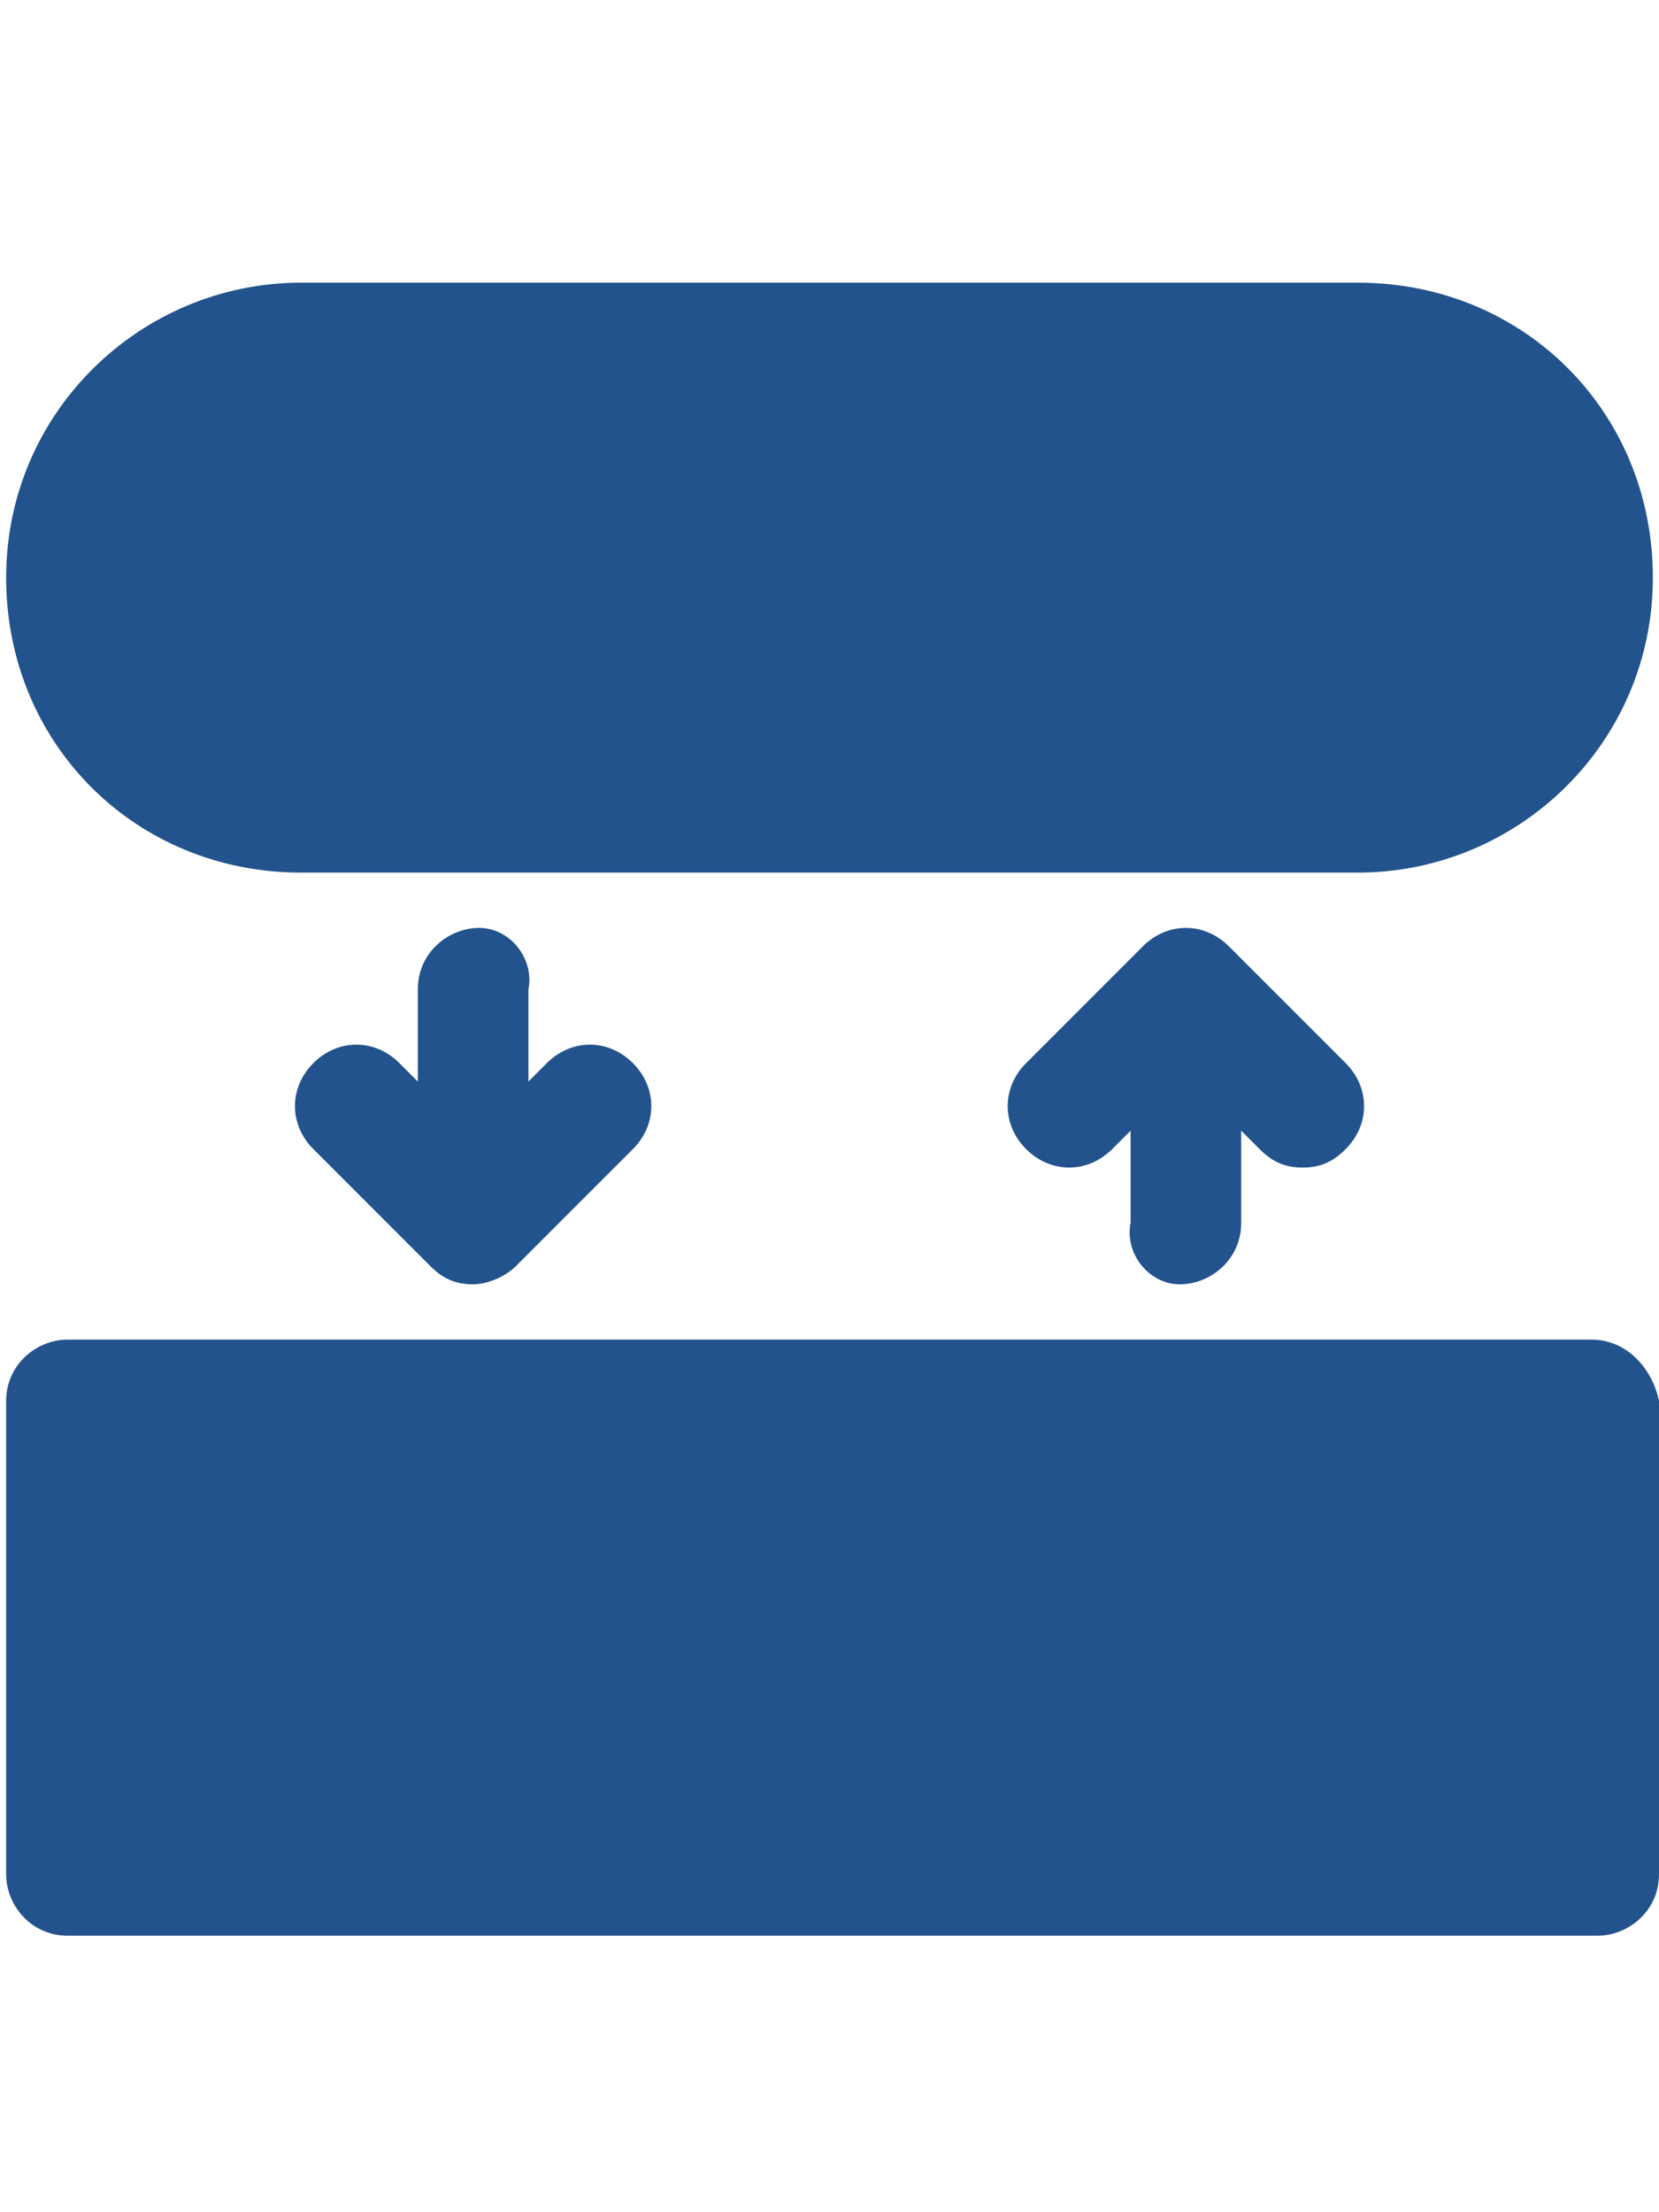
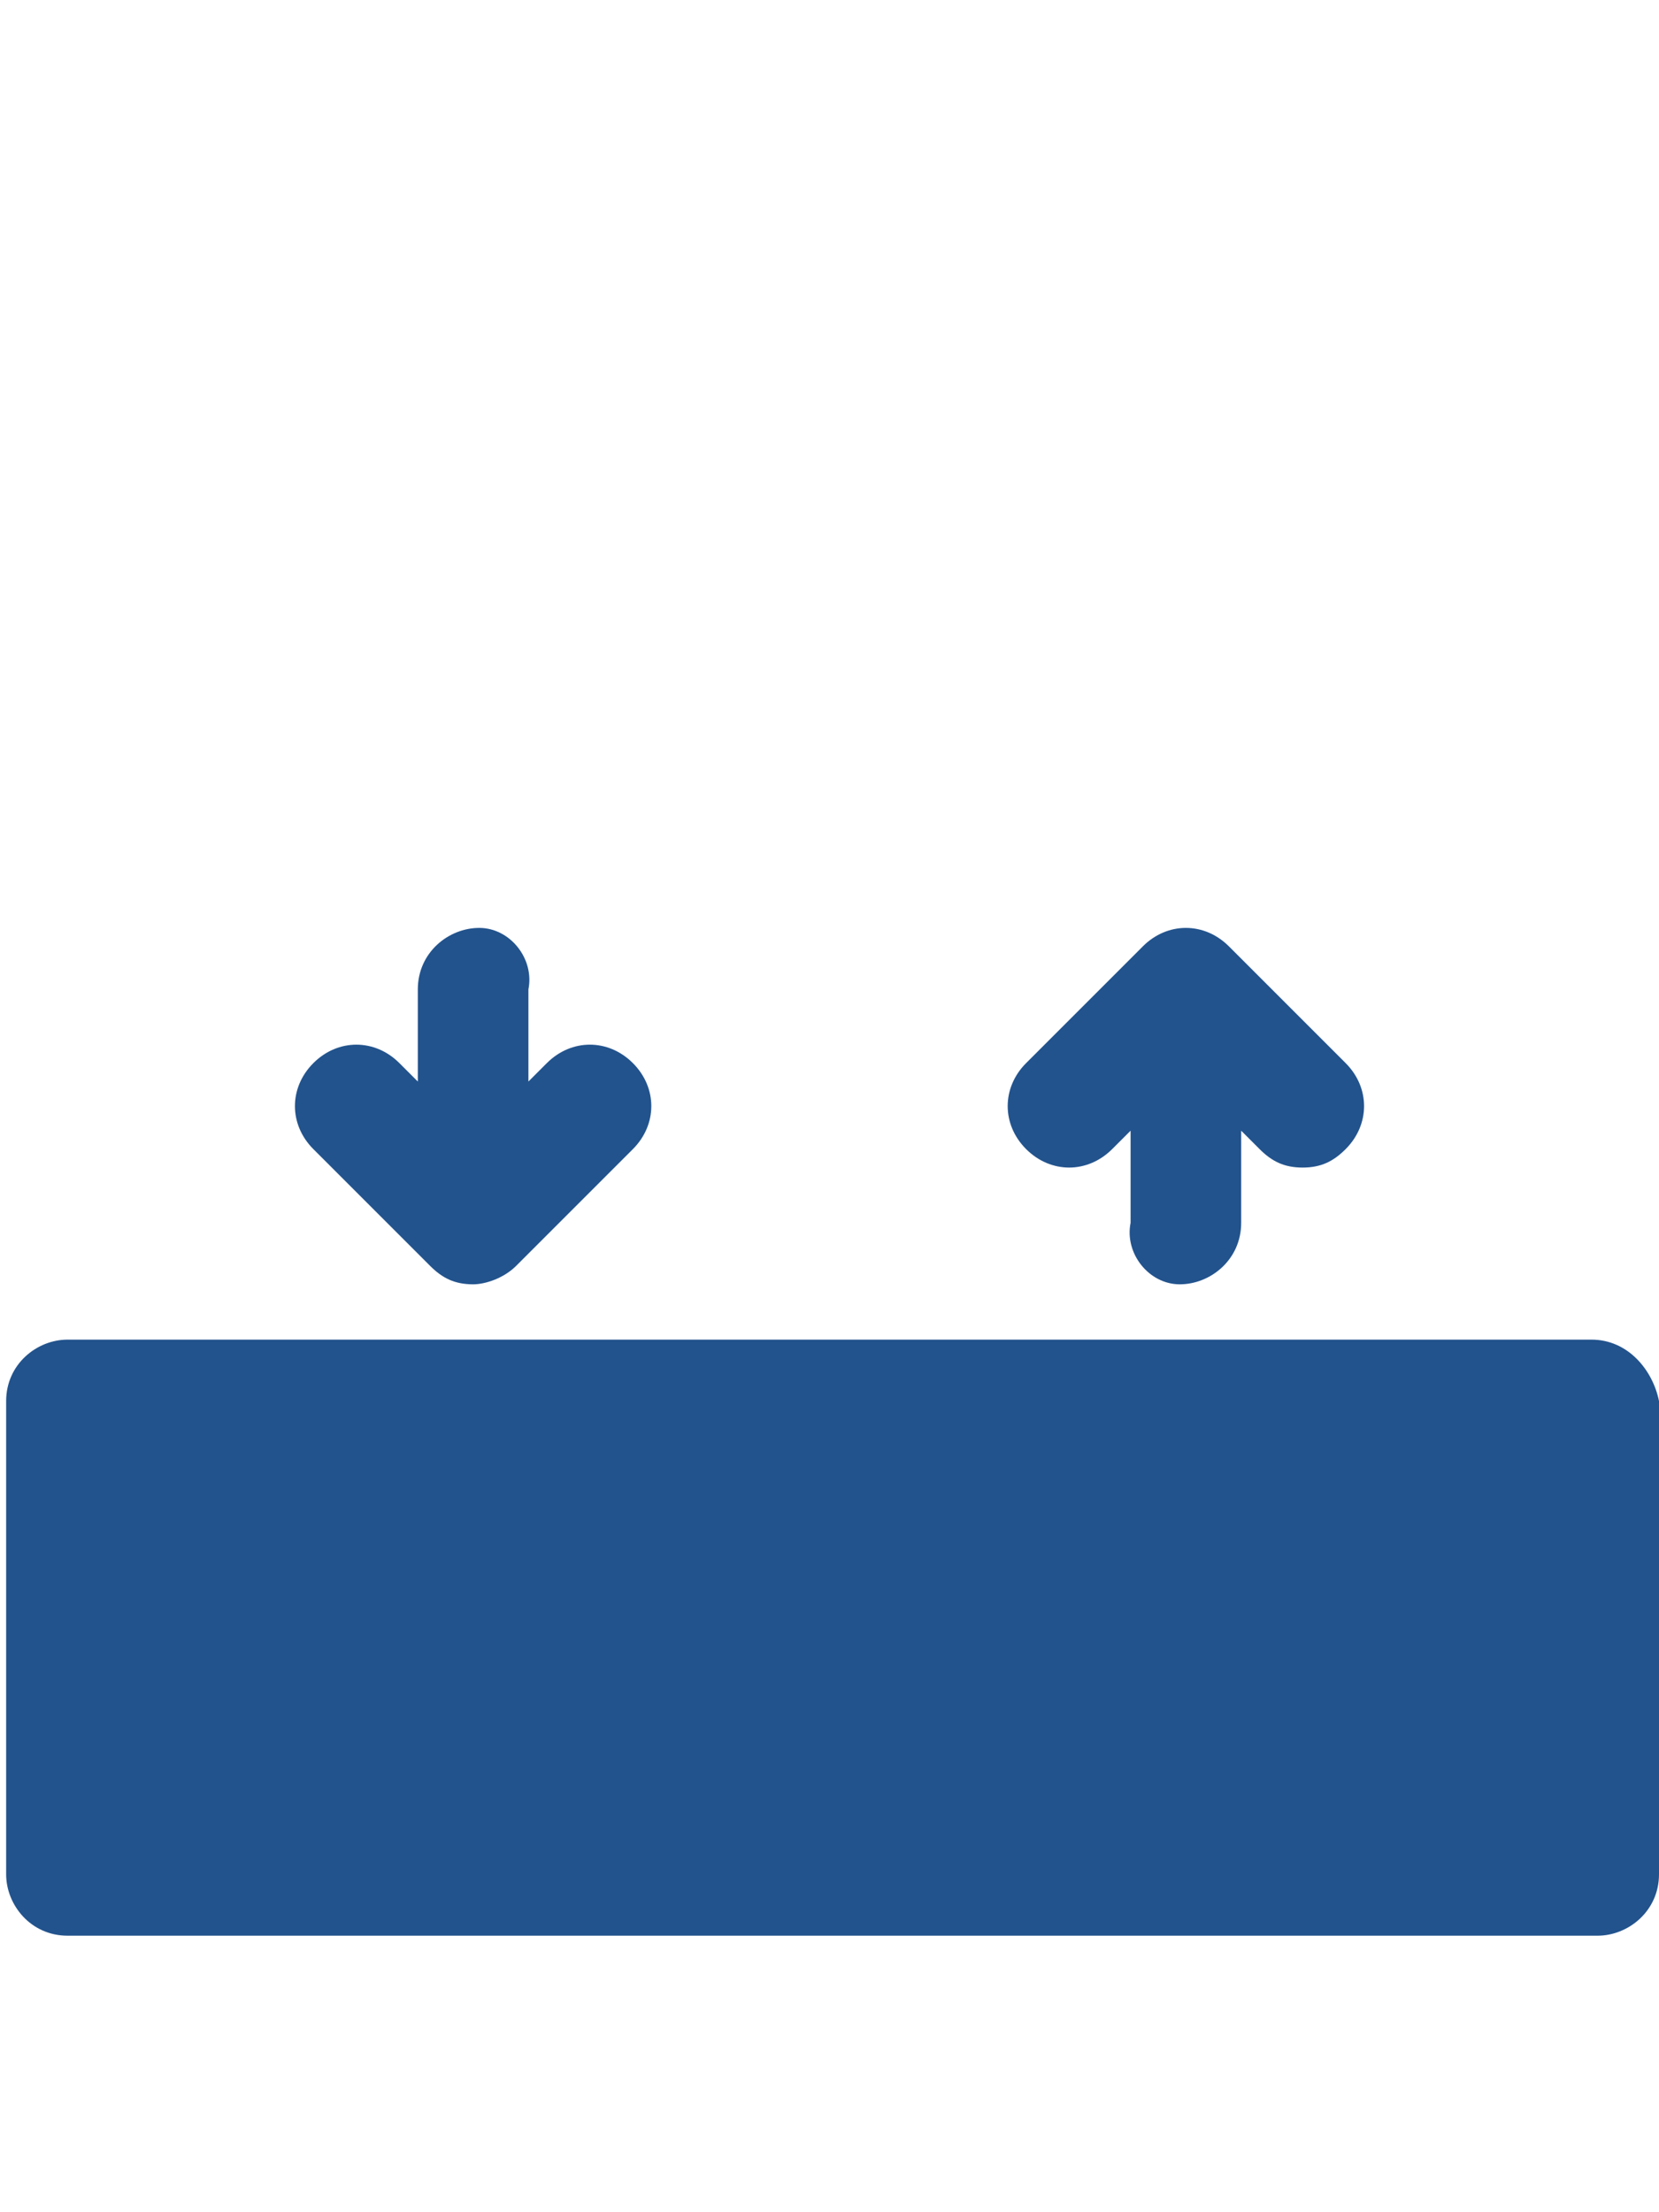
<svg xmlns="http://www.w3.org/2000/svg" id="Capa_1" x="0px" y="0px" viewBox="0 0 27 36" style="enable-background:new 0 0 27 36;" xml:space="preserve">
  <style type="text/css"> .st0{fill:#22538D;} </style>
  <g>
    <path class="st0" d="M25.9,21.8H1.1c-0.5,0-1,0.4-1,1v7.7c0,0.5,0.4,1,1,1h24.9c0.5,0,1-0.4,1-1v-7.7 C26.9,22.3,26.5,21.8,25.9,21.8z" />
    <path class="st0" d="M7.8,15.1c-0.5,0-1,0.4-1,1v1.5l-0.3-0.3c-0.4-0.4-1-0.4-1.4,0s-0.4,1,0,1.4l1.9,1.9c0.2,0.2,0.4,0.3,0.7,0.3 c0.2,0,0.5-0.1,0.7-0.3l1.9-1.9c0.4-0.4,0.4-1,0-1.4s-1-0.4-1.4,0l-0.3,0.3v-1.5C8.7,15.6,8.3,15.1,7.8,15.1z" />
    <path class="st0" d="M19.2,20.9c0.5,0,1-0.4,1-1v-1.5l0.3,0.3c0.2,0.2,0.4,0.3,0.7,0.3s0.5-0.1,0.7-0.3c0.4-0.4,0.4-1,0-1.4 l-1.9-1.9c-0.4-0.4-1-0.4-1.4,0l-1.9,1.9c-0.4,0.4-0.4,1,0,1.4s1,0.4,1.4,0l0.3-0.3v1.5C18.3,20.4,18.7,20.9,19.2,20.9z" />
-     <path class="st0" d="M4.9,14.2h17.2c2.6,0,4.8-2.1,4.8-4.8s-2.1-4.8-4.8-4.8H4.9c-2.6,0-4.8,2.1-4.8,4.8S2.2,14.2,4.9,14.2z" />
  </g>
</svg>